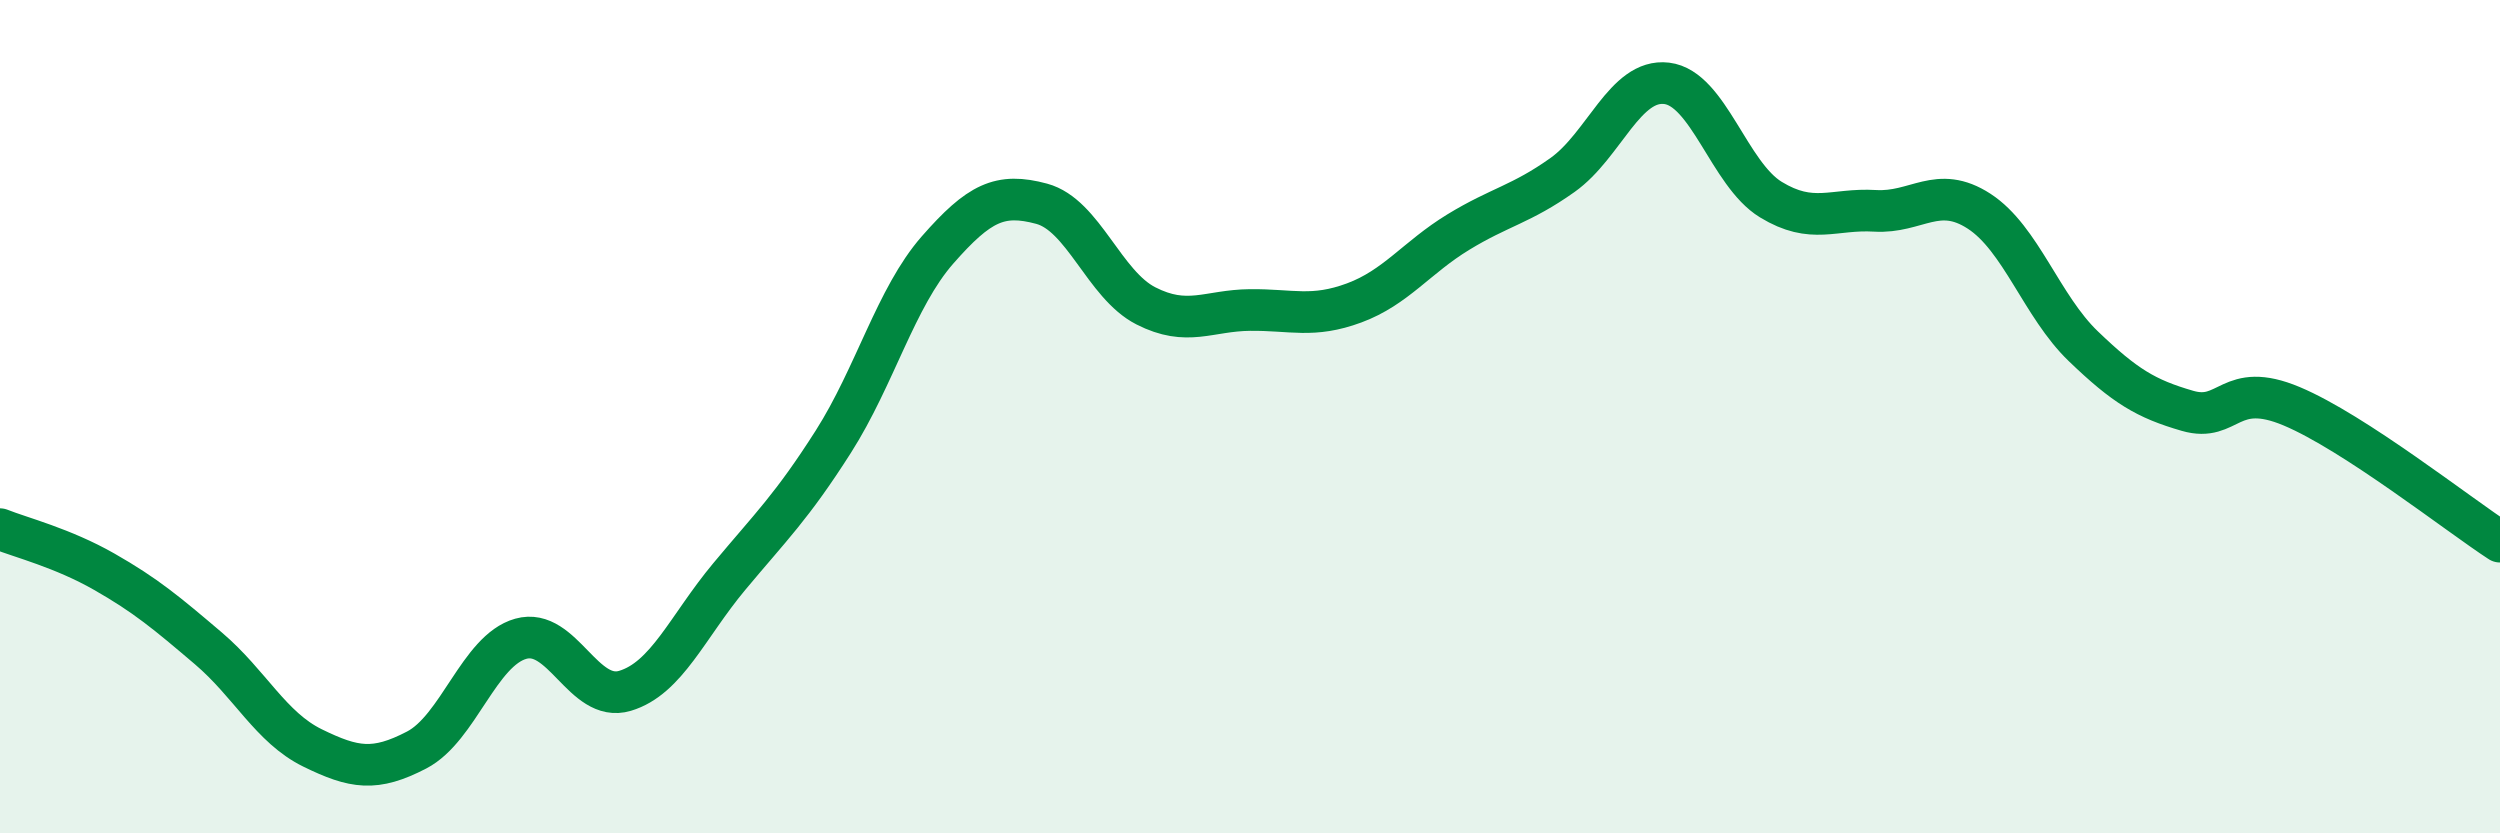
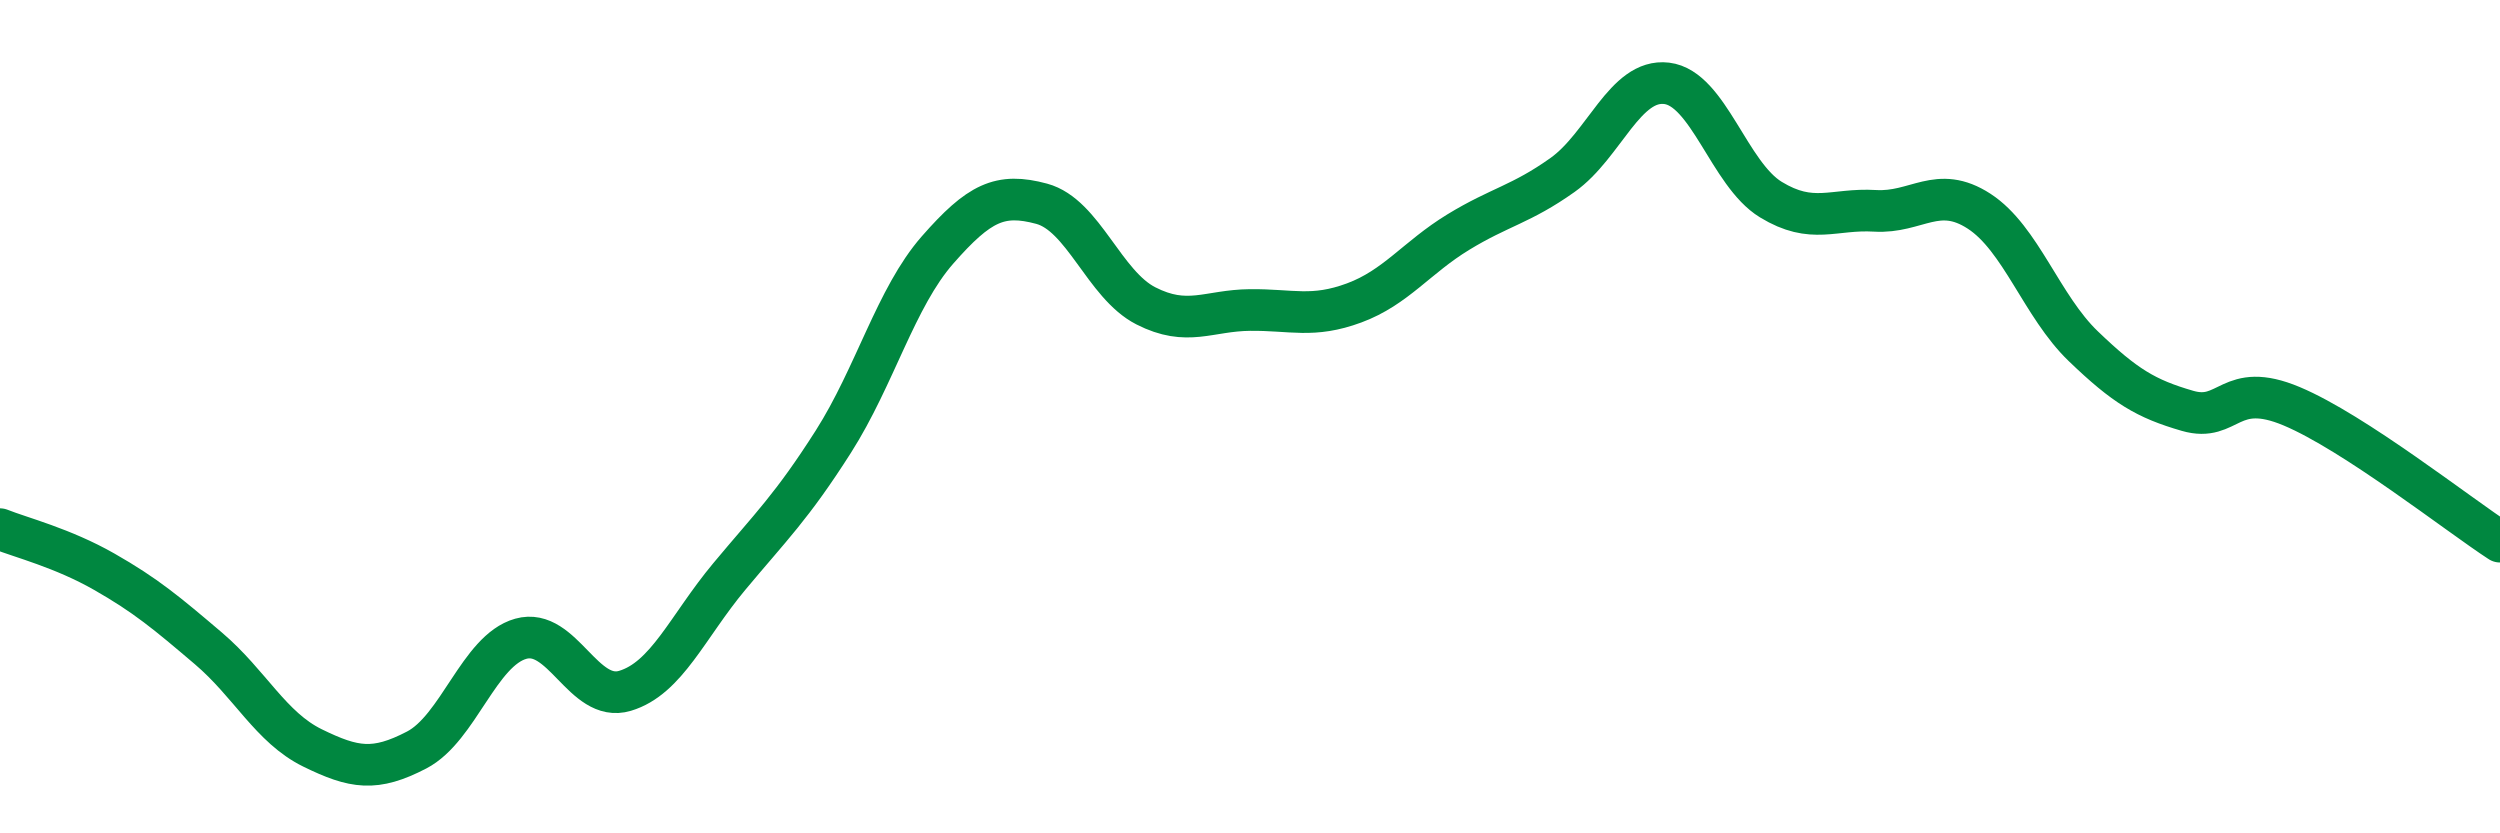
<svg xmlns="http://www.w3.org/2000/svg" width="60" height="20" viewBox="0 0 60 20">
-   <path d="M 0,12.7 C 0.5,12.9 1.5,13.15 2.5,13.72 C 3.5,14.29 4,14.71 5,15.56 C 6,16.41 6.5,17.46 7.5,17.95 C 8.5,18.44 9,18.52 10,18 C 11,17.48 11.5,15.61 12.5,15.33 C 13.5,15.05 14,16.88 15,16.58 C 16,16.28 16.5,15.04 17.5,13.84 C 18.5,12.64 19,12.17 20,10.6 C 21,9.03 21.5,7.14 22.5,6 C 23.5,4.86 24,4.62 25,4.89 C 26,5.16 26.5,6.83 27.5,7.34 C 28.5,7.85 29,7.45 30,7.44 C 31,7.43 31.5,7.64 32.5,7.27 C 33.5,6.9 34,6.18 35,5.57 C 36,4.96 36.5,4.91 37.5,4.2 C 38.5,3.49 39,1.88 40,2 C 41,2.12 41.5,4.18 42.5,4.79 C 43.5,5.4 44,5 45,5.06 C 46,5.12 46.5,4.42 47.5,5.07 C 48.5,5.72 49,7.35 50,8.31 C 51,9.27 51.5,9.57 52.5,9.86 C 53.5,10.15 53.5,9.12 55,9.75 C 56.5,10.38 59,12.35 60,13L60 20L0 20Z" fill="#008740" opacity="0.1" stroke-linecap="round" stroke-linejoin="round" />
  <path d="M 0,12.7 C 0.5,12.9 1.5,13.15 2.5,13.72 C 3.5,14.29 4,14.71 5,15.56 C 6,16.41 6.5,17.46 7.5,17.95 C 8.5,18.44 9,18.52 10,18 C 11,17.48 11.5,15.61 12.5,15.33 C 13.5,15.05 14,16.88 15,16.58 C 16,16.28 16.5,15.04 17.5,13.84 C 18.5,12.64 19,12.17 20,10.6 C 21,9.03 21.5,7.14 22.5,6 C 23.5,4.86 24,4.62 25,4.89 C 26,5.16 26.5,6.83 27.5,7.34 C 28.5,7.85 29,7.45 30,7.44 C 31,7.43 31.5,7.64 32.5,7.27 C 33.5,6.9 34,6.18 35,5.57 C 36,4.96 36.5,4.91 37.5,4.2 C 38.5,3.49 39,1.88 40,2 C 41,2.12 41.5,4.18 42.5,4.79 C 43.5,5.4 44,5 45,5.06 C 46,5.12 46.5,4.42 47.5,5.07 C 48.5,5.72 49,7.35 50,8.31 C 51,9.27 51.5,9.57 52.5,9.86 C 53.5,10.15 53.5,9.12 55,9.75 C 56.5,10.38 59,12.35 60,13" stroke="#008740" stroke-width="1" fill="none" stroke-linecap="round" stroke-linejoin="round" />
</svg>